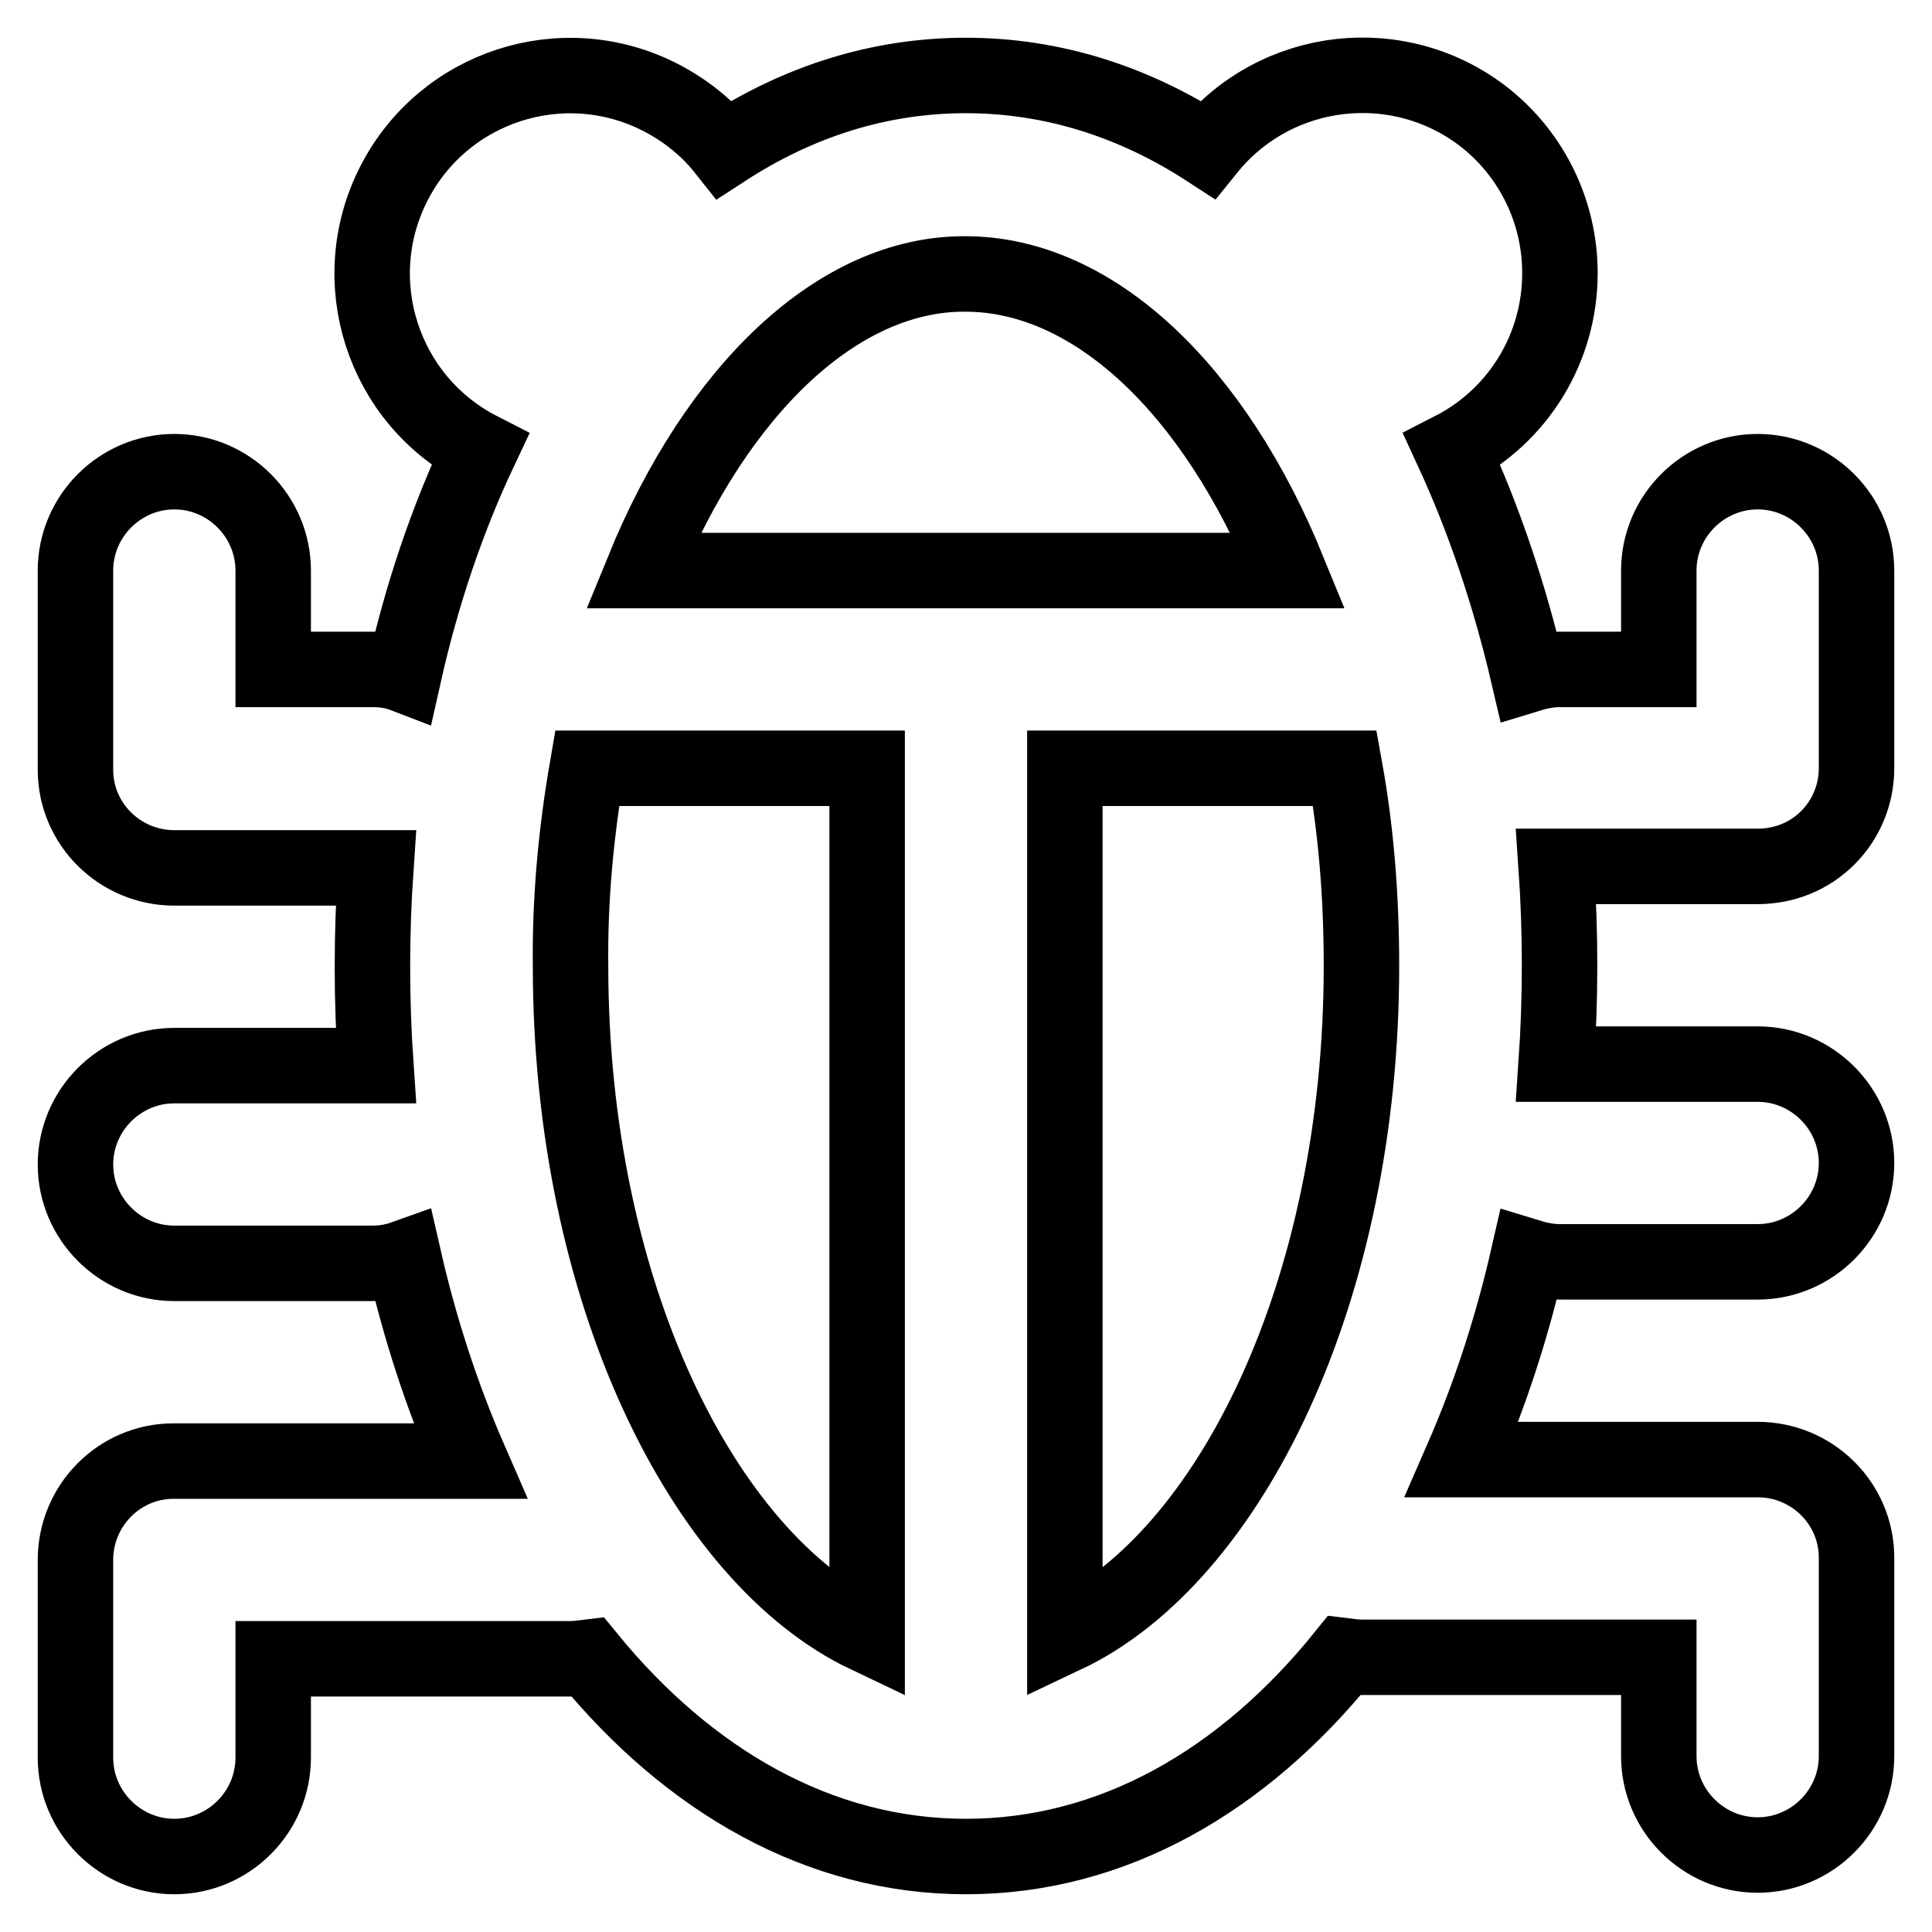
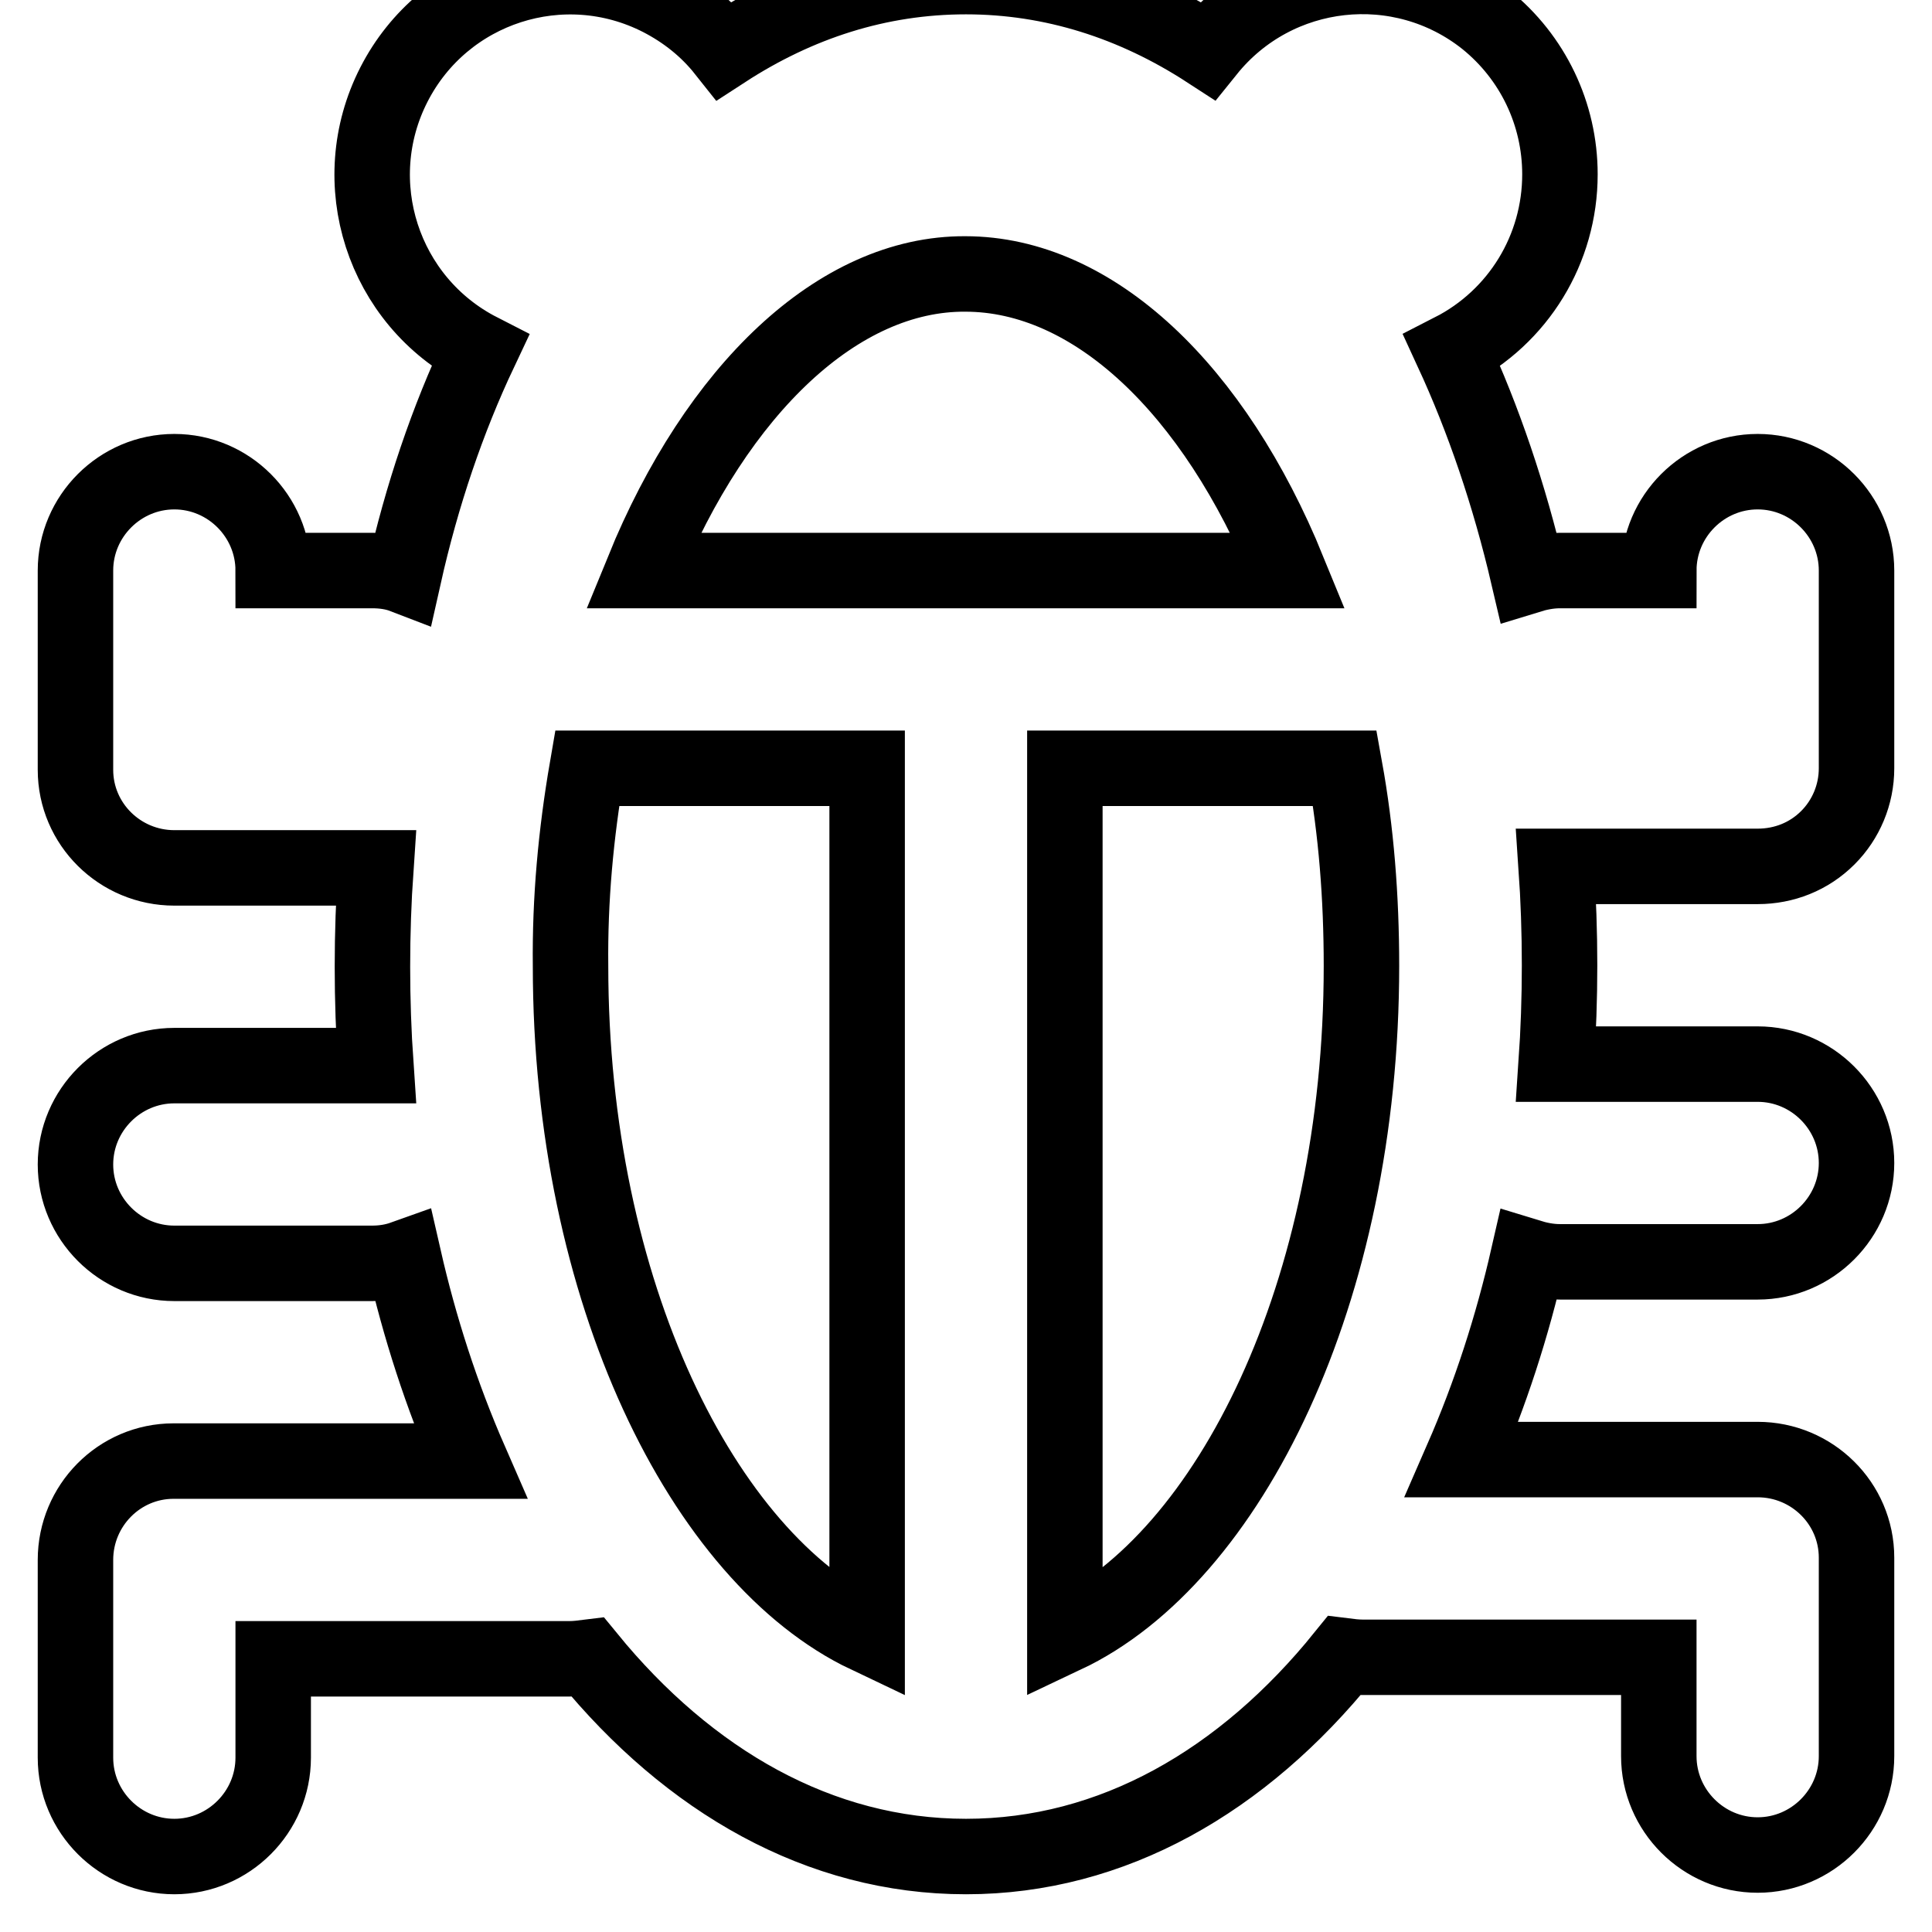
<svg xmlns="http://www.w3.org/2000/svg" version="1.1" x="0px" y="0px" viewBox="0 0 256 256" enable-background="new 0 0 256 256" xml:space="preserve">
  <g>
-     <path stroke-width="10" fill-opacity="0" stroke="#000000" d="M242.2,111c-2.5,2.5-5.8,3.8-9.3,3.8h-26.2l-0.5,0c0.6,8.7,0.6,17.5,0,26.2l0.5,0h26.2 c7.2,0,13.1,5.9,13.1,13.1c0,7.2-5.9,13.1-13.1,13.1h-26.2c-1.5,0-2.9-0.3-4.2-0.7c-2.1,9.2-5,18.2-8.8,26.9h39.2 c7.2,0,13.1,5.8,13.1,13c0,0,0,0.1,0,0.1v26.2c0,7.2-5.9,13.1-13.1,13.1c-7.2,0-13.1-5.9-13.1-13.1v-13.1h-39.3 c-0.8,0-1.6-0.1-2.4-0.2C164.7,236,147.4,246,128,246s-36.7-10-50.1-26.4c-0.8,0.1-1.6,0.2-2.4,0.2H36.2v13.1 c0,7.2-5.9,13.1-13.1,13.1c-7.2,0-13.1-5.9-13.1-13.1v-26.2c0-7.2,5.8-13.1,13-13.1c0,0,0.1,0,0.1,0h39.2 c-3.8-8.7-6.7-17.7-8.8-26.9c-1.4,0.5-2.8,0.7-4.2,0.7H23.1c-7.2,0-13.1-5.9-13.1-13.1c0-7.2,5.9-13.1,13.1-13.1h26.2l0.5,0 c-0.6-8.7-0.6-17.5,0-26.2l-0.5,0H23.1c-7.2,0-13.1-5.8-13.1-13c0,0,0-0.1,0-0.1V75.6c0-7.2,5.9-13.1,13.1-13.1 c7.2,0,13.1,5.9,13.1,13.1v13.1h13.1c1.5,0,2.9,0.2,4.2,0.7c2.4-10.7,5.8-20.7,10.1-29.8c-12.9-6.6-18-22.4-11.4-35.3 c6.6-12.9,22.4-18,35.3-11.4c3.3,1.7,6.2,4,8.5,6.9c9.7-6.3,20.4-9.8,32-9.8c11.5,0,22.3,3.5,32,9.8c9.1-11.3,25.6-13.1,36.9-4.1 c6.2,5,9.8,12.5,9.8,20.5c0,9.9-5.5,18.9-14.3,23.4c4.2,9.1,7.6,19.1,10.1,29.8c1.3-0.4,2.7-0.7,4.2-0.7h13.1V75.6 c0-7.2,5.9-13.1,13.1-13.1c7.2,0,13.1,5.9,13.1,13.1v26.2C246,105.3,244.6,108.6,242.2,111z M77.8,101.8 c-1.5,8.7-2.3,17.4-2.2,26.2c0,43.2,17.6,78.4,39.3,88.7V101.8H77.8z M85.2,75.6h85.5c-9.8-24-25.8-39.3-42.8-39.3 C111.1,36.2,95,51.6,85.2,75.6z M178.2,101.8h-37.1v114.9c21.8-10.3,39.3-45.5,39.3-88.7C180.4,118.8,179.7,110.1,178.2,101.8z" />
+     <path stroke-width="10" fill-opacity="0" stroke="#000000" d="M242.2,111c-2.5,2.5-5.8,3.8-9.3,3.8h-26.2l-0.5,0c0.6,8.7,0.6,17.5,0,26.2l0.5,0h26.2 c7.2,0,13.1,5.9,13.1,13.1c0,7.2-5.9,13.1-13.1,13.1h-26.2c-1.5,0-2.9-0.3-4.2-0.7c-2.1,9.2-5,18.2-8.8,26.9h39.2 c7.2,0,13.1,5.8,13.1,13c0,0,0,0.1,0,0.1v26.2c0,7.2-5.9,13.1-13.1,13.1c-7.2,0-13.1-5.9-13.1-13.1v-13.1h-39.3 c-0.8,0-1.6-0.1-2.4-0.2C164.7,236,147.4,246,128,246s-36.7-10-50.1-26.4c-0.8,0.1-1.6,0.2-2.4,0.2H36.2v13.1 c0,7.2-5.9,13.1-13.1,13.1c-7.2,0-13.1-5.9-13.1-13.1v-26.2c0-7.2,5.8-13.1,13-13.1c0,0,0.1,0,0.1,0h39.2 c-3.8-8.7-6.7-17.7-8.8-26.9c-1.4,0.5-2.8,0.7-4.2,0.7H23.1c-7.2,0-13.1-5.9-13.1-13.1c0-7.2,5.9-13.1,13.1-13.1h26.2l0.5,0 c-0.6-8.7-0.6-17.5,0-26.2l-0.5,0H23.1c-7.2,0-13.1-5.8-13.1-13c0,0,0-0.1,0-0.1V75.6c0-7.2,5.9-13.1,13.1-13.1 c7.2,0,13.1,5.9,13.1,13.1h13.1c1.5,0,2.9,0.2,4.2,0.7c2.4-10.7,5.8-20.7,10.1-29.8c-12.9-6.6-18-22.4-11.4-35.3 c6.6-12.9,22.4-18,35.3-11.4c3.3,1.7,6.2,4,8.5,6.9c9.7-6.3,20.4-9.8,32-9.8c11.5,0,22.3,3.5,32,9.8c9.1-11.3,25.6-13.1,36.9-4.1 c6.2,5,9.8,12.5,9.8,20.5c0,9.9-5.5,18.9-14.3,23.4c4.2,9.1,7.6,19.1,10.1,29.8c1.3-0.4,2.7-0.7,4.2-0.7h13.1V75.6 c0-7.2,5.9-13.1,13.1-13.1c7.2,0,13.1,5.9,13.1,13.1v26.2C246,105.3,244.6,108.6,242.2,111z M77.8,101.8 c-1.5,8.7-2.3,17.4-2.2,26.2c0,43.2,17.6,78.4,39.3,88.7V101.8H77.8z M85.2,75.6h85.5c-9.8-24-25.8-39.3-42.8-39.3 C111.1,36.2,95,51.6,85.2,75.6z M178.2,101.8h-37.1v114.9c21.8-10.3,39.3-45.5,39.3-88.7C180.4,118.8,179.7,110.1,178.2,101.8z" />
  </g>
</svg>